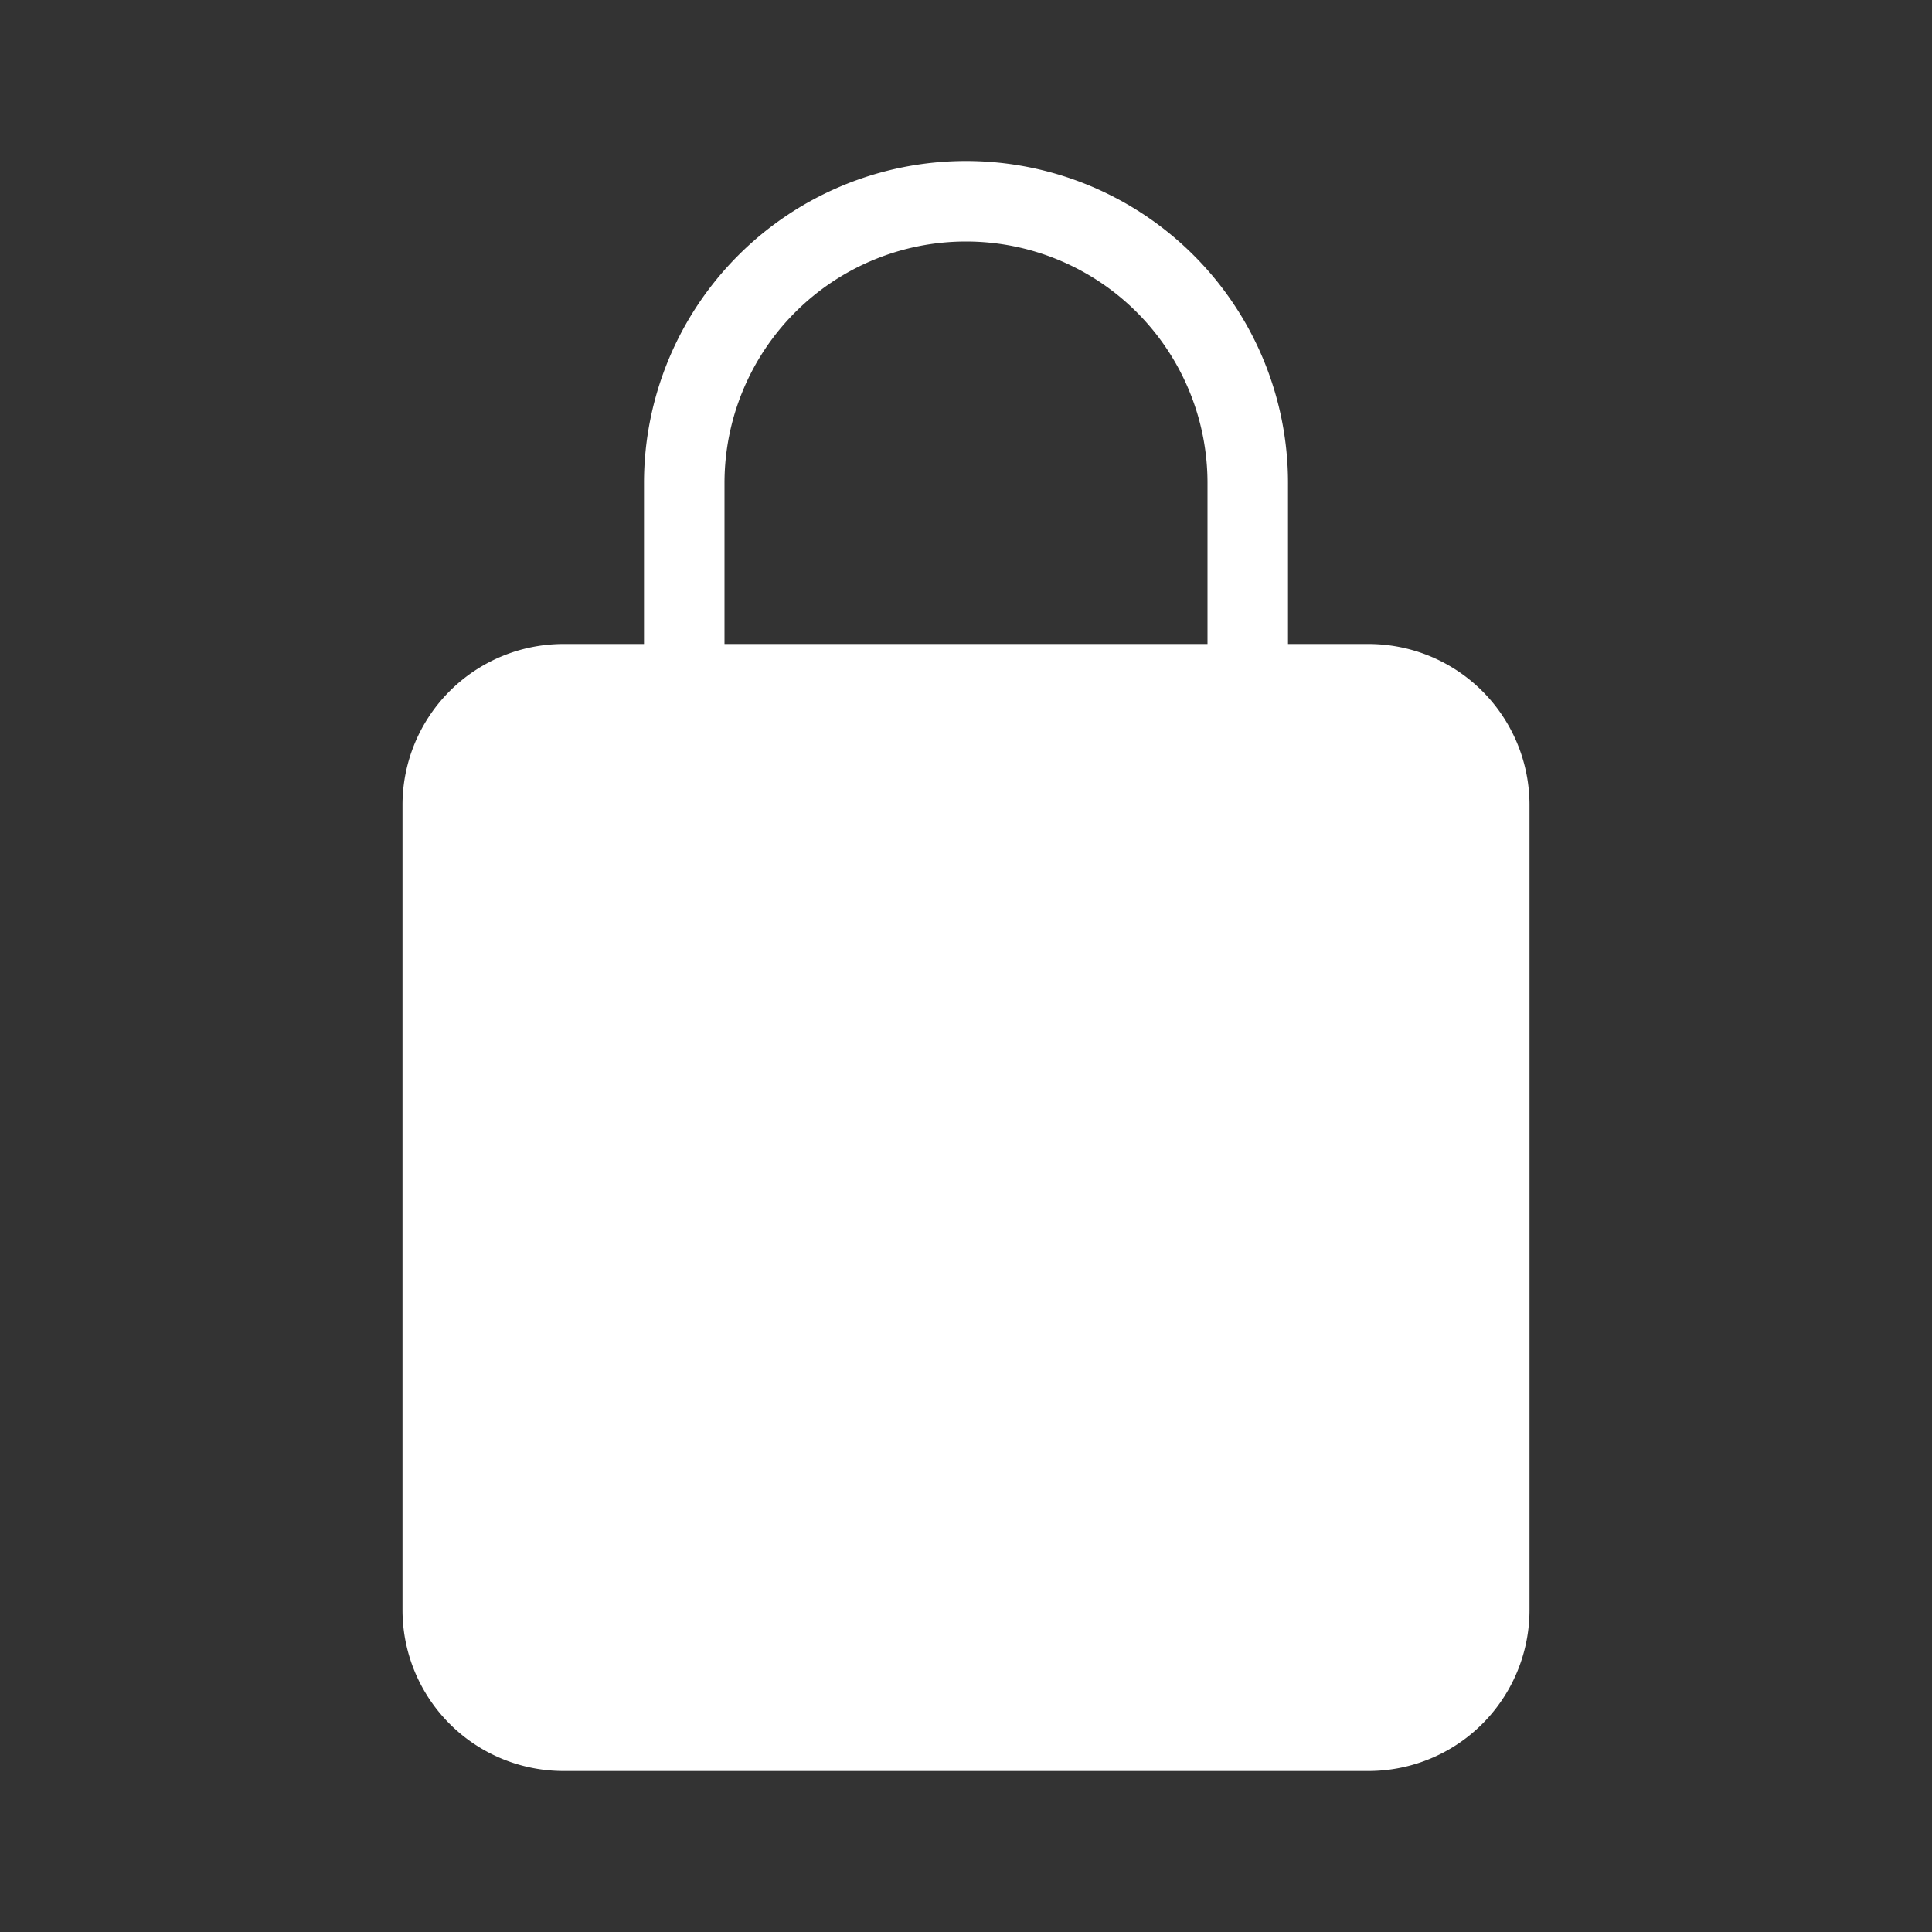
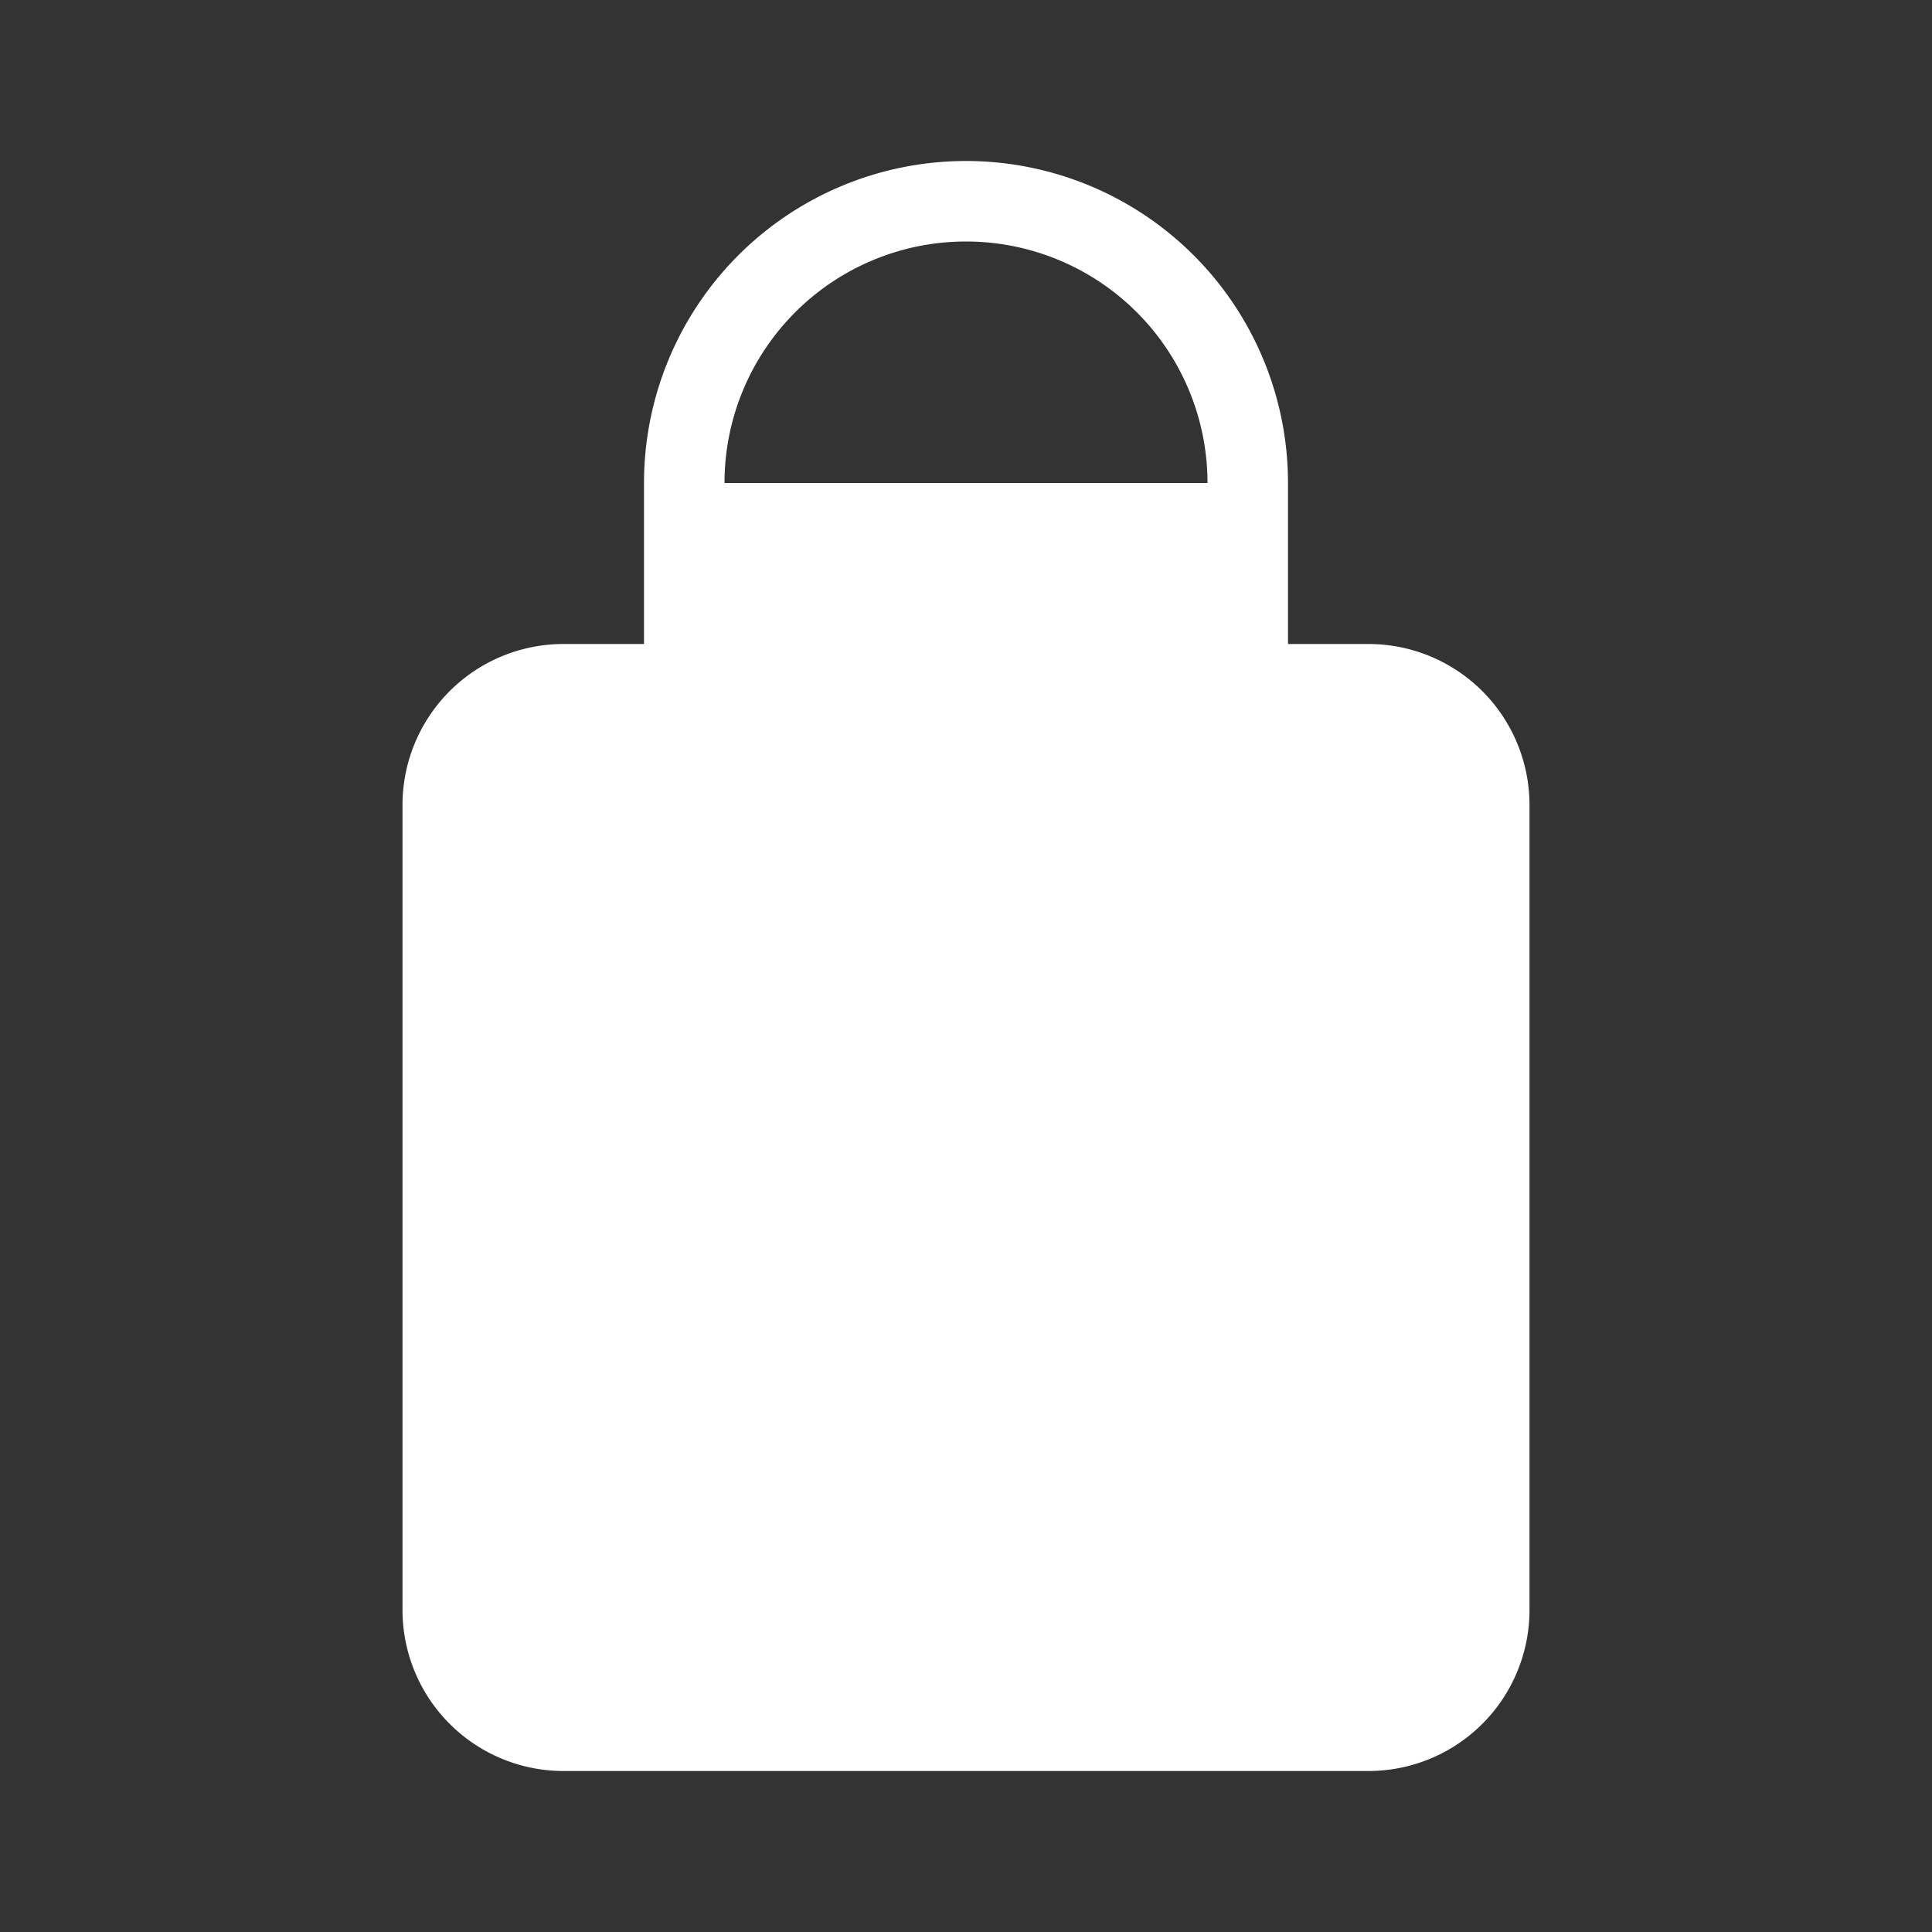
<svg xmlns="http://www.w3.org/2000/svg" width="24" height="24" fill="white" viewBox="0 0 24 24">
  <rect x="0" y="0" width="24" height="24" fill="#333333" stroke="none" />
-   <path d="M17 8h-1V6a4 4 0 0 0-8 0v2H7a2 2 0 0 0-2 2v10a2 2 0 0 0 2 2h10a2 2 0 0 0 2-2V10a2 2 0 0 0-2-2zm-6 9.73V18h2v-.27a2 2 0 1 0-2 0zM9 6a3 3 0 0 1 6 0v2H9V6z" />
+   <path d="M17 8h-1V6a4 4 0 0 0-8 0v2H7a2 2 0 0 0-2 2v10a2 2 0 0 0 2 2h10a2 2 0 0 0 2-2V10a2 2 0 0 0-2-2zm-6 9.73V18h2v-.27a2 2 0 1 0-2 0zM9 6a3 3 0 0 1 6 0v2V6z" />
</svg>